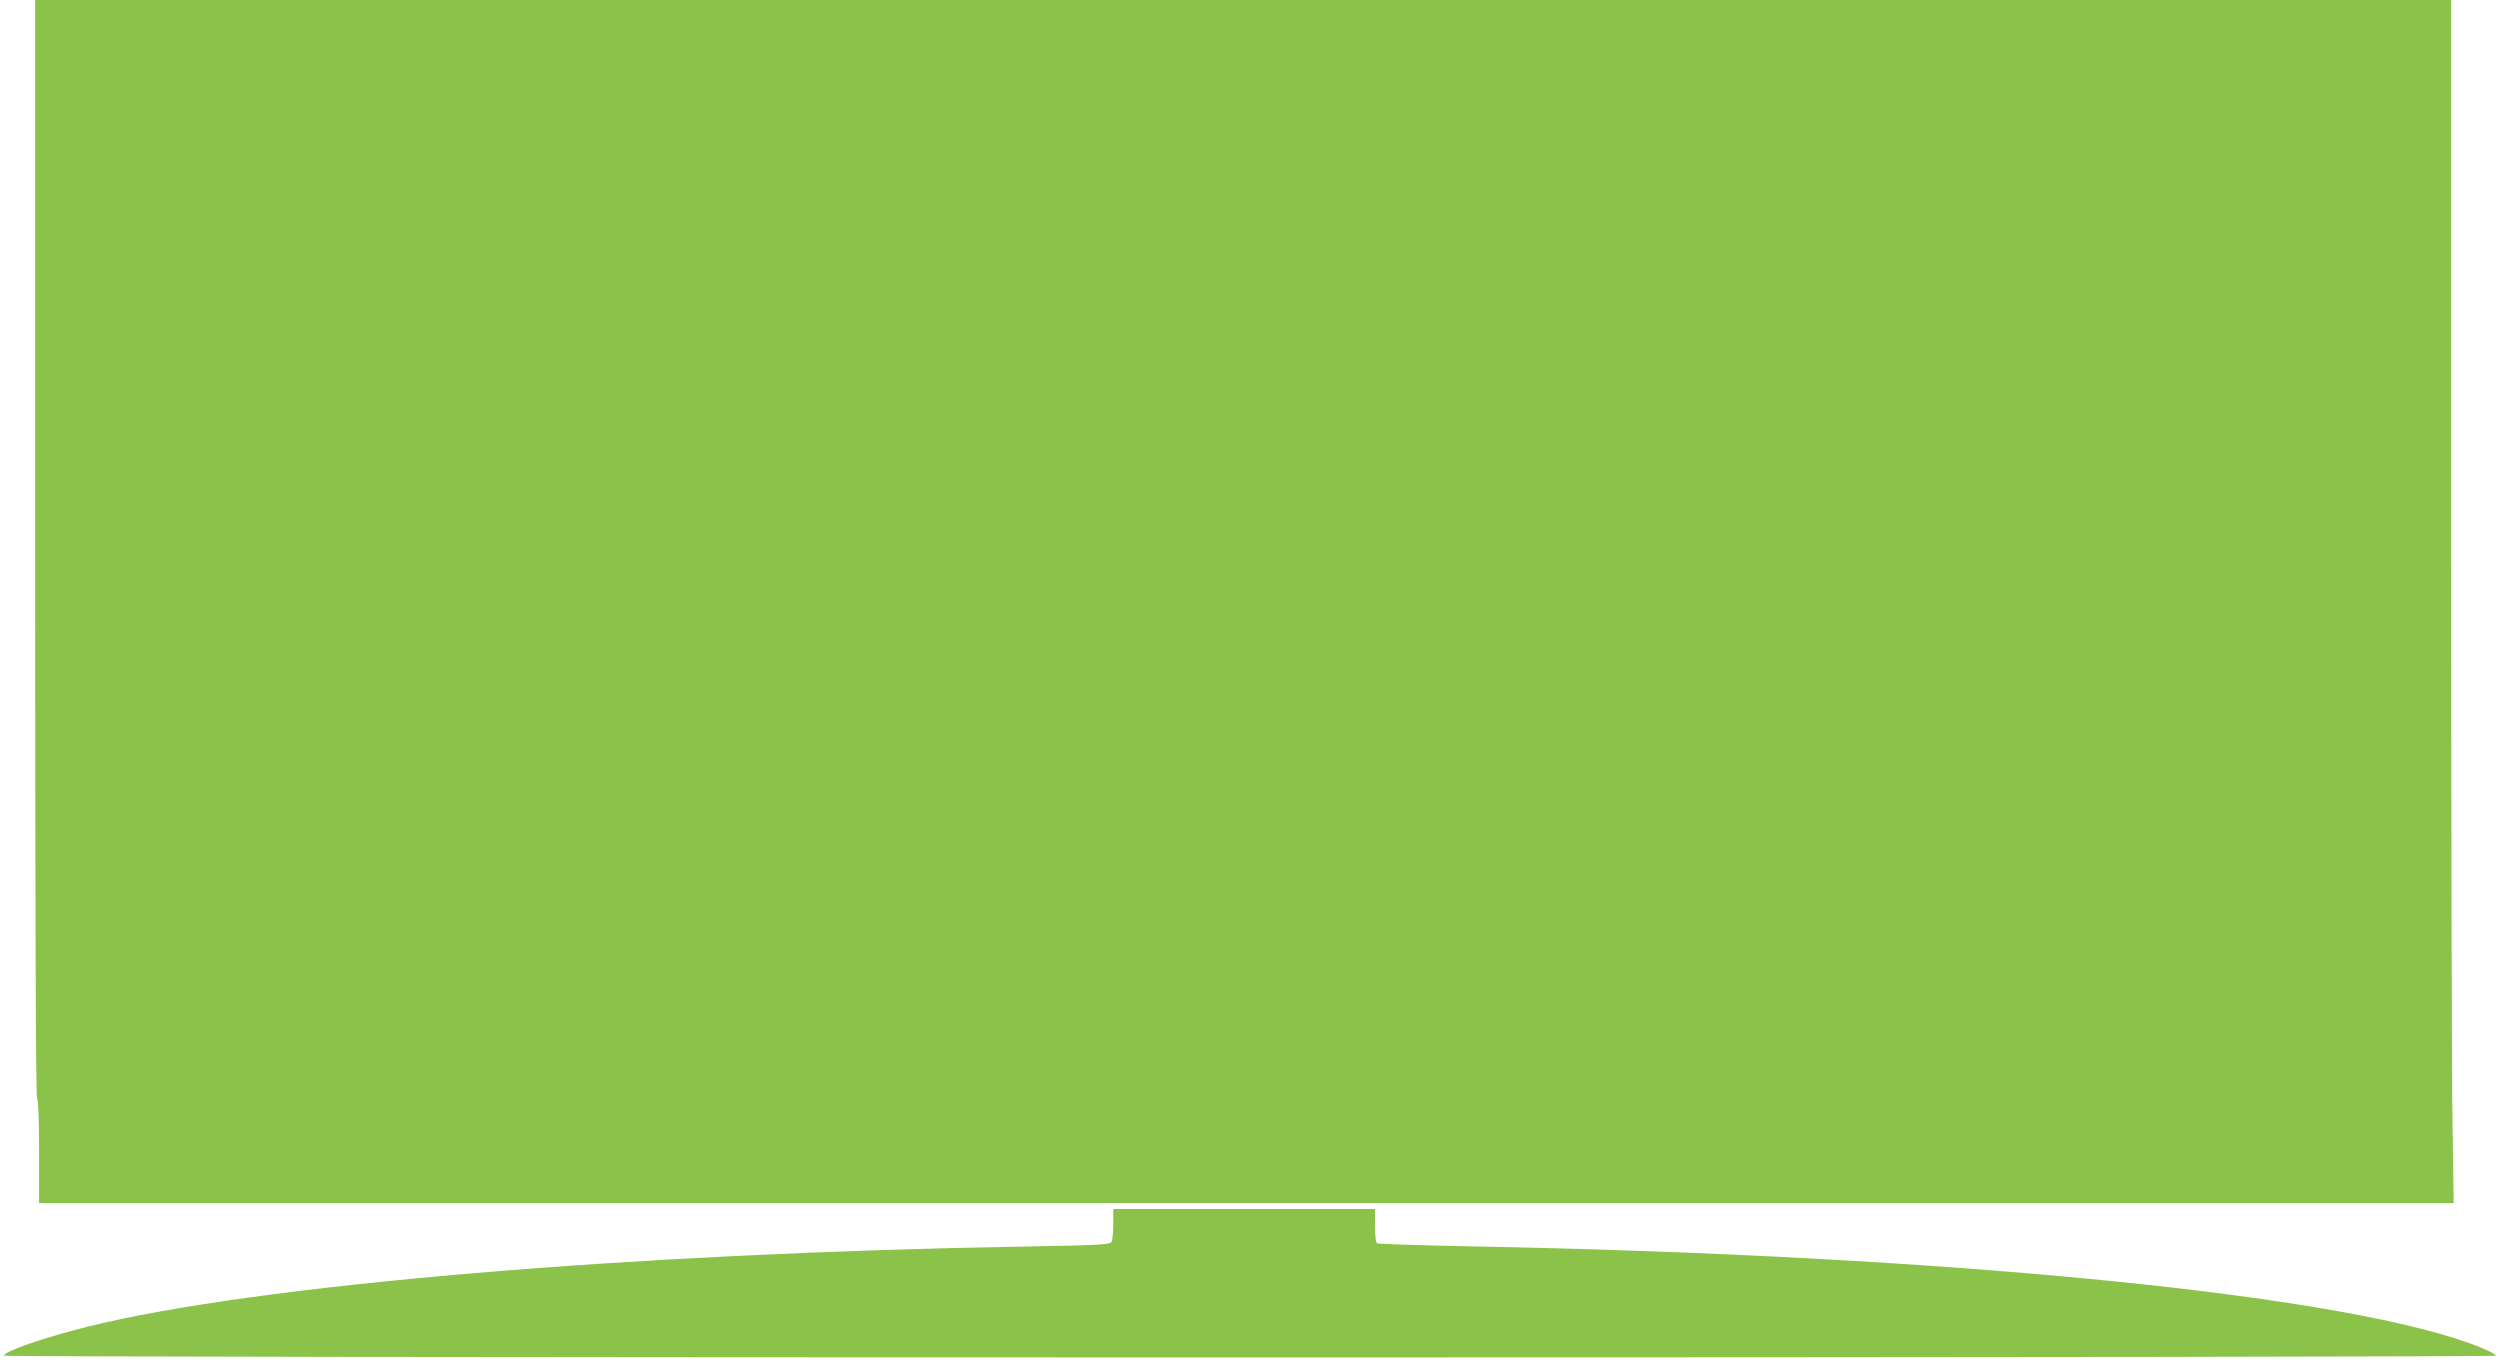
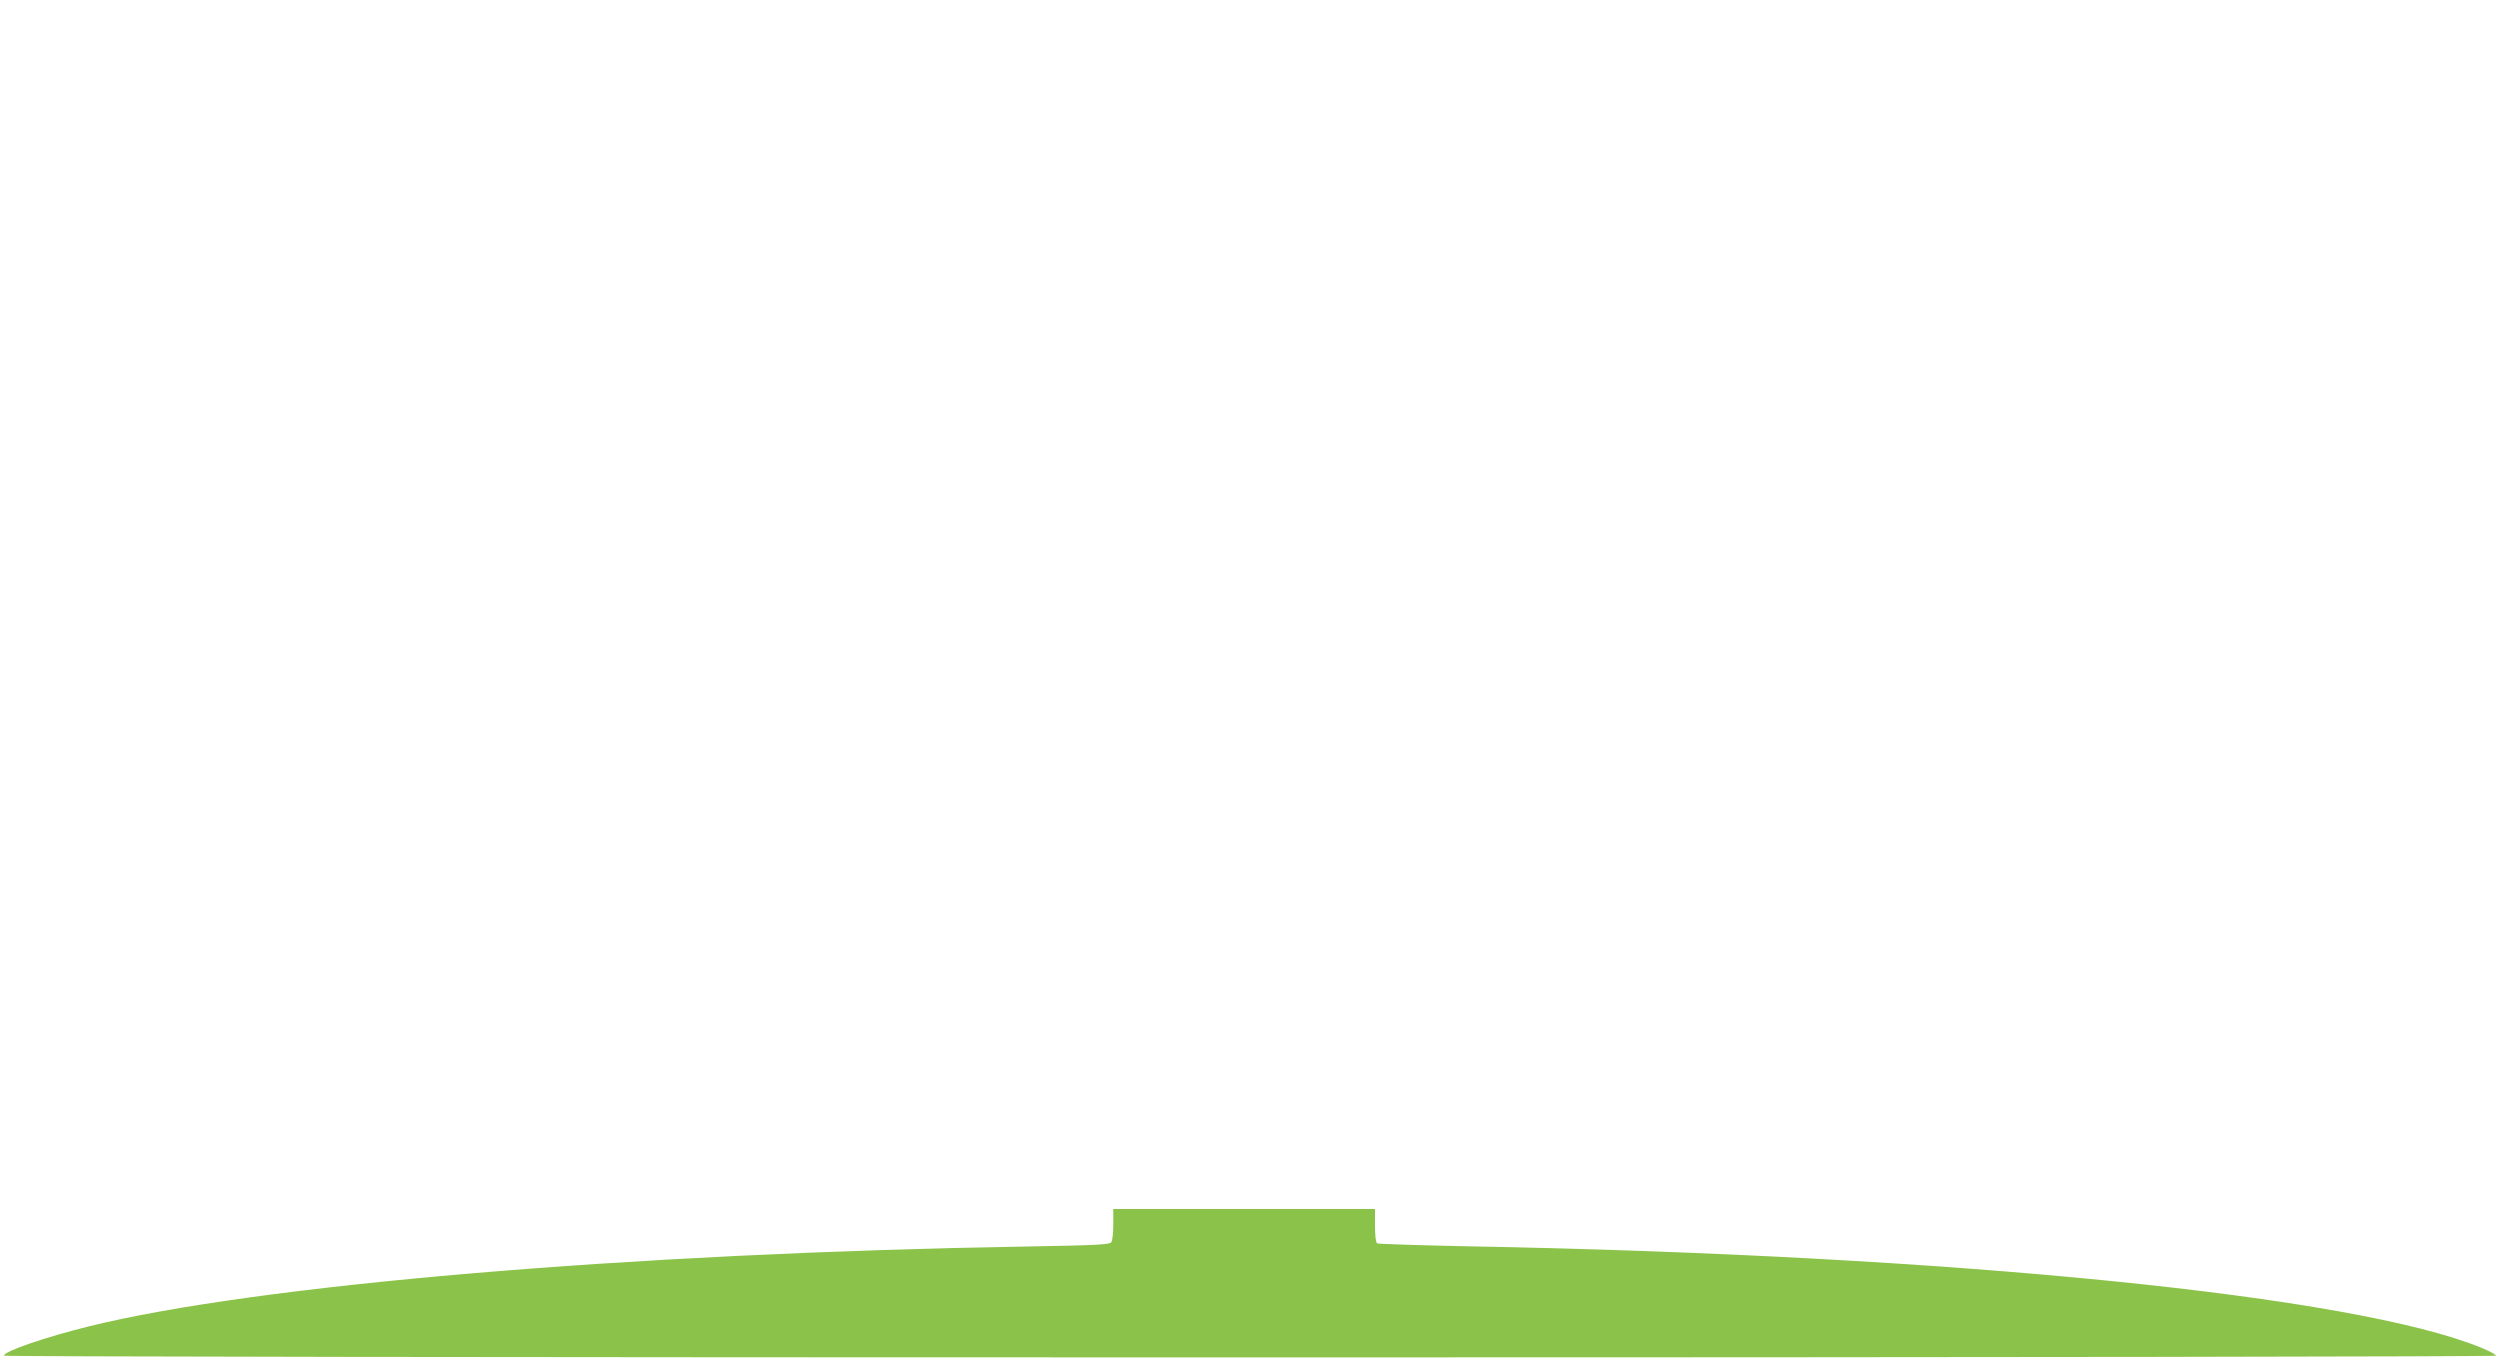
<svg xmlns="http://www.w3.org/2000/svg" version="1.0" width="1280pt" height="702pt" viewBox="0 0 1280 702" preserveAspectRatio="xMidYMid meet">
  <g transform="translate(0,702) scale(0.1,-0.1)" fill="#8bc34a" stroke="none">
-     <path d="M180 4211 c0 -1863 3 -2812 10 -2816 6 -4 10 -105 10 -271 l0 -264 6182 0 6181 0 -6 407 c-4 223 -7 1609 -7 3080 l0 2673 -6185 0 -6185 0 0 -2809z" />
    <path d="M5700 753 c0 -43 -4 -85 -10 -93 -7 -12 -75 -16 -427 -22 -2045 -34 -3951 -197 -4808 -409 -226 -56 -435 -128 -435 -150 0 -5 2571 -9 6380 -9 3809 0 6380 4 6380 9 0 5 -33 23 -72 39 -650 269 -2706 475 -5194 521 -249 5 -457 12 -463 15 -7 4 -11 41 -11 92 l0 84 -670 0 -670 0 0 -77z" />
  </g>
</svg>